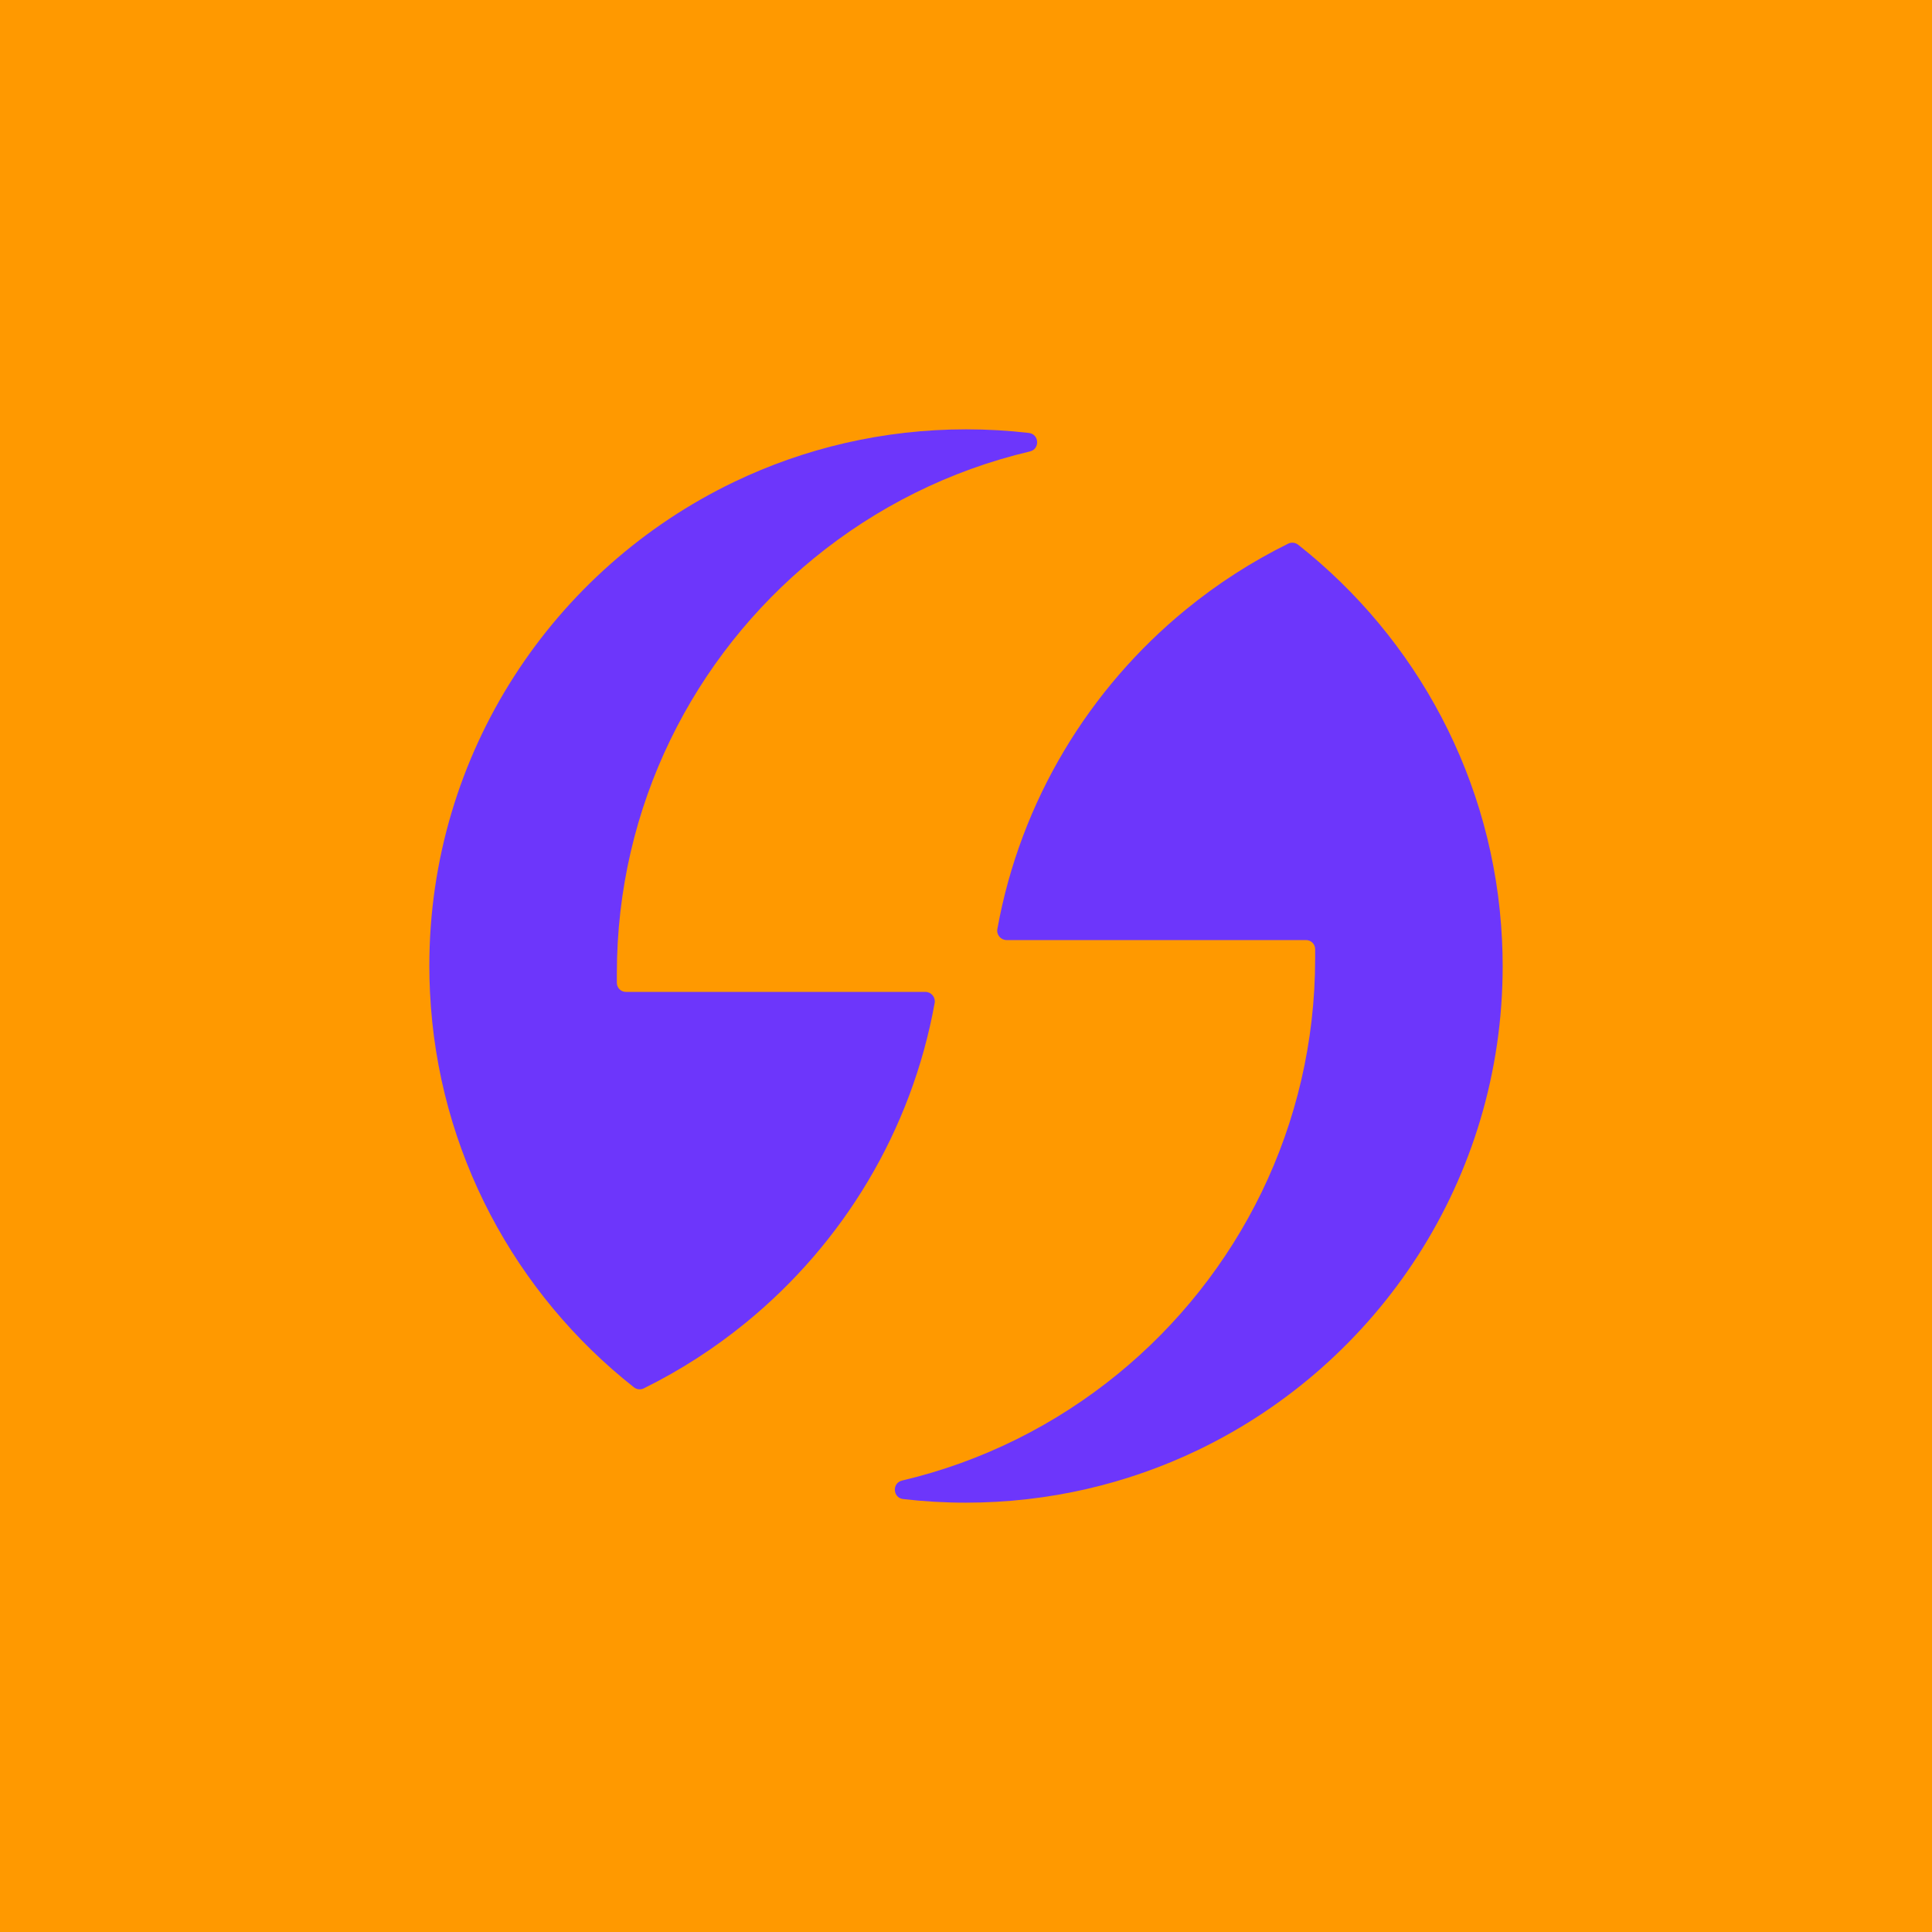
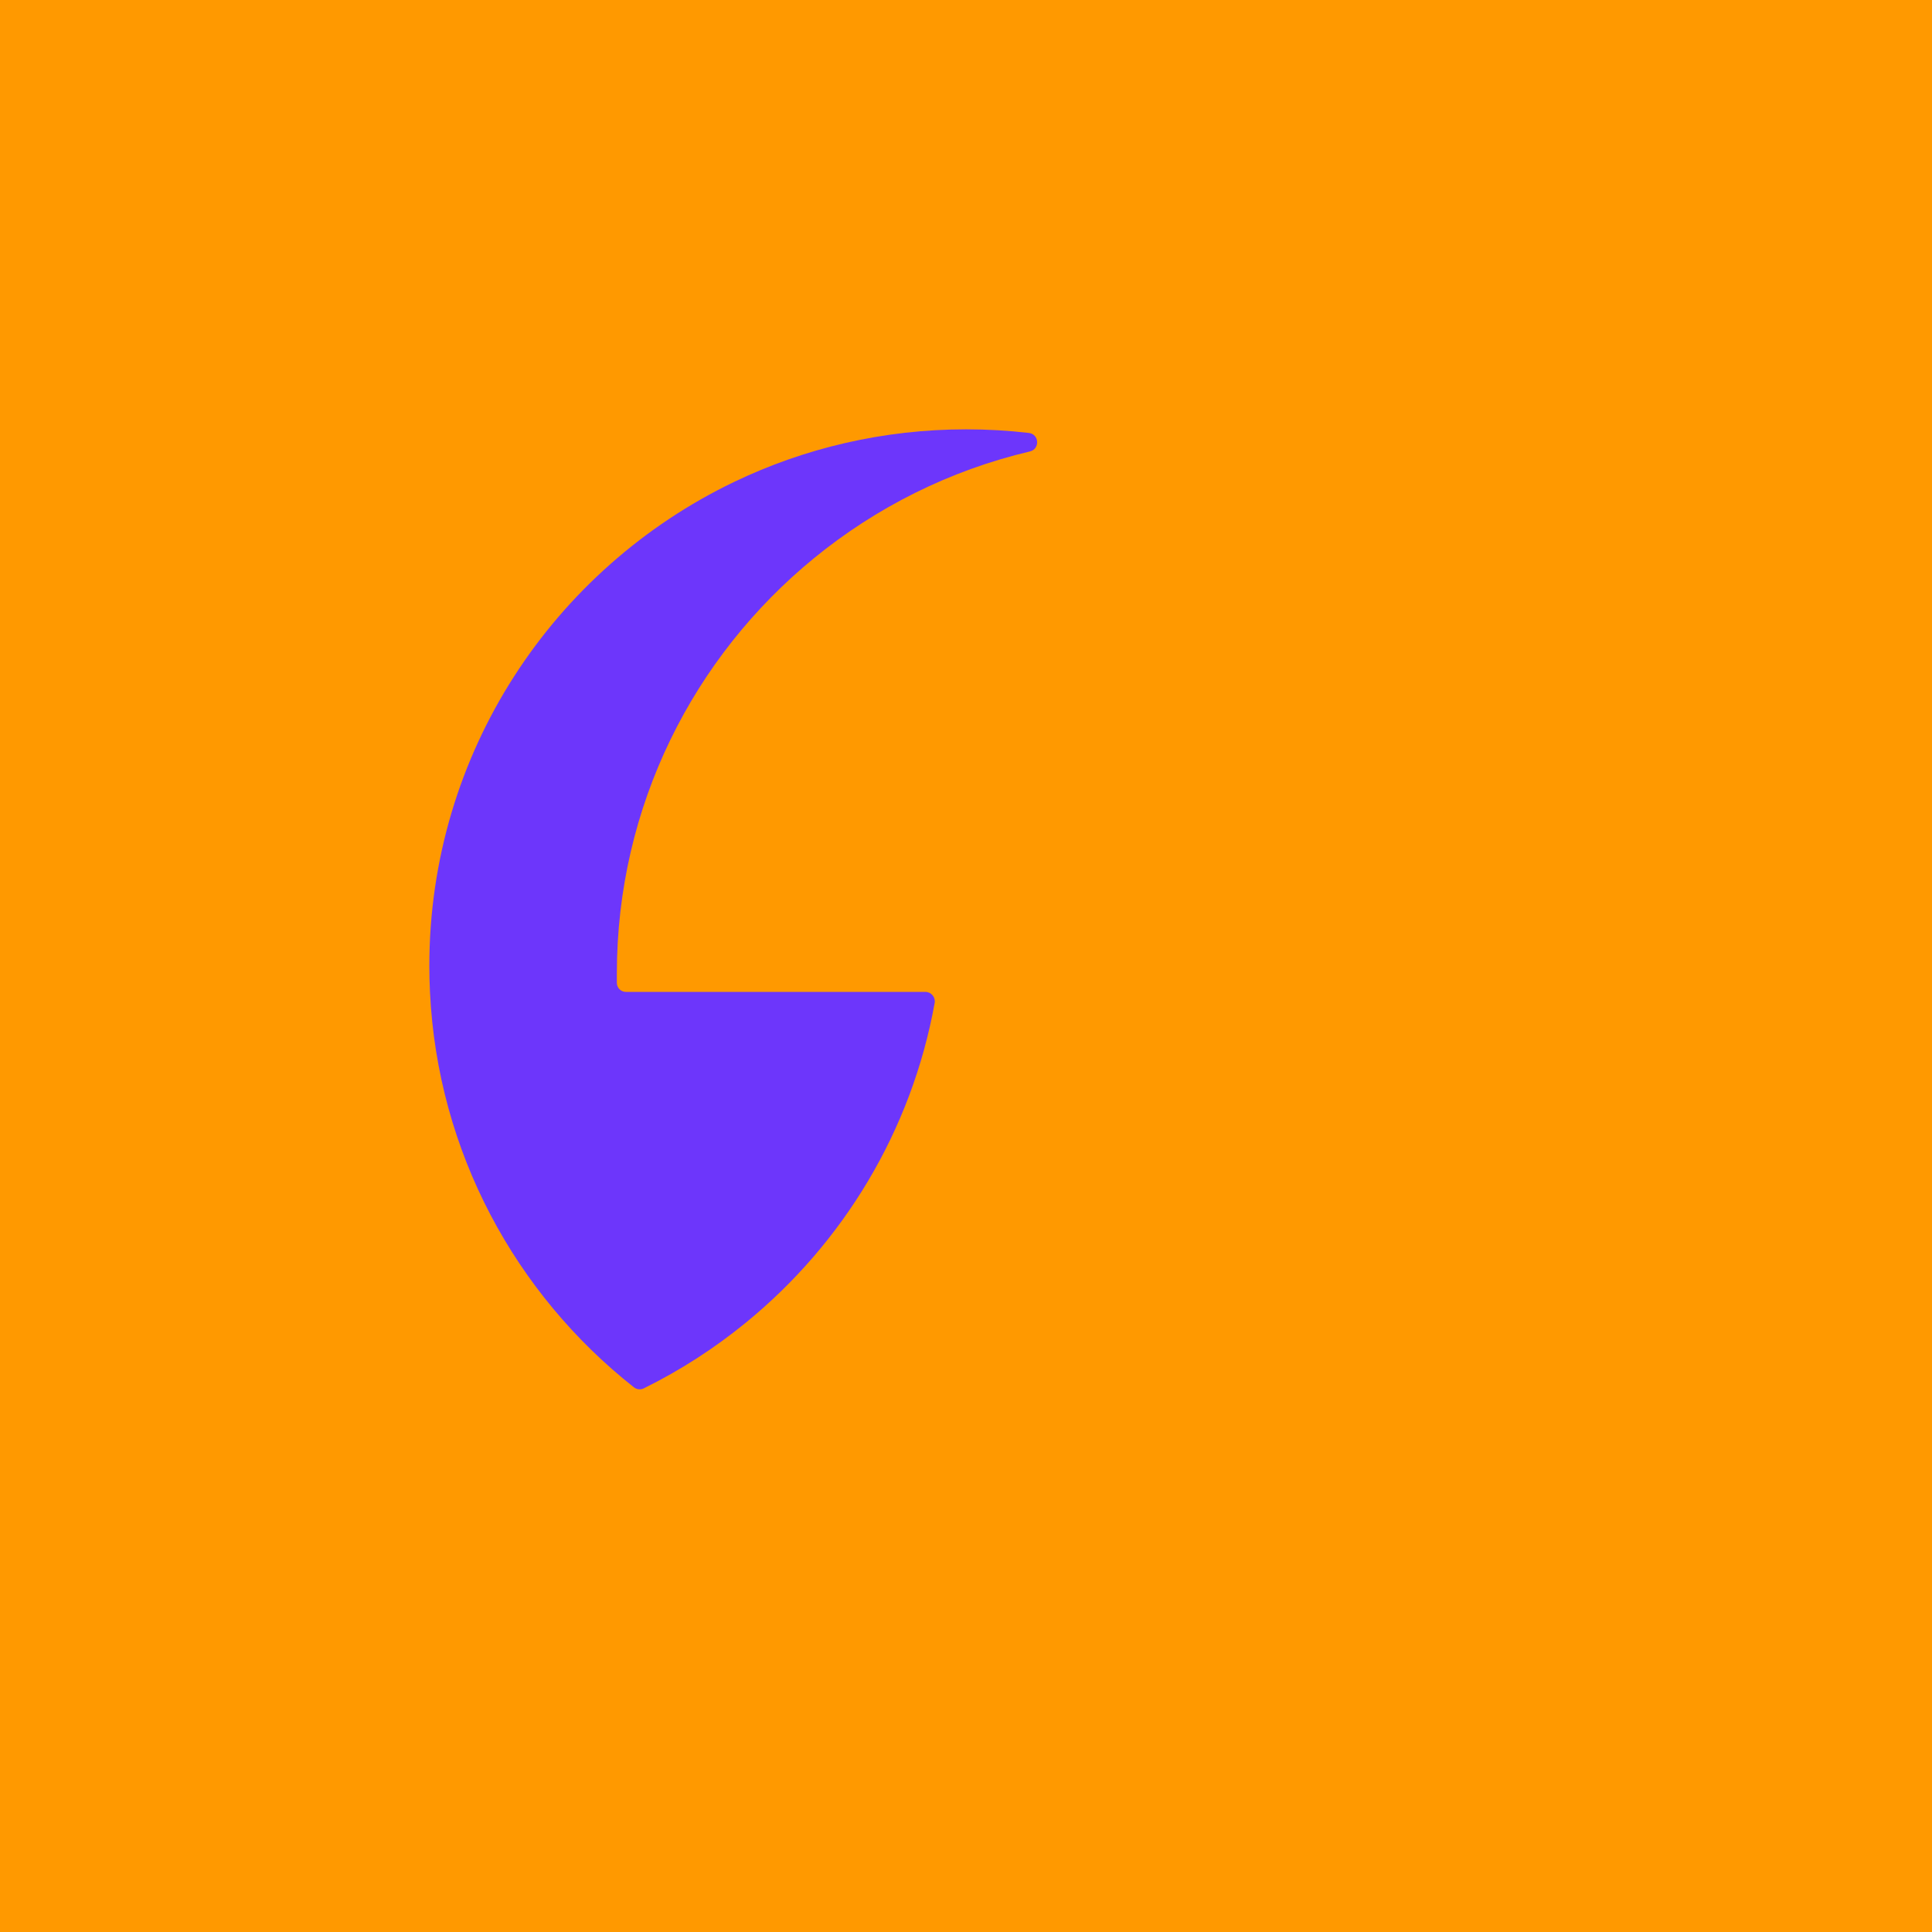
<svg xmlns="http://www.w3.org/2000/svg" width="90" height="90" viewBox="0 0 90 90" fill="none">
  <rect width="90" height="90" fill="#FF9900" />
  <path d="M29.16 46.207H43.108C43.381 46.207 43.588 46.455 43.54 46.723C42.462 52.693 39.262 57.925 34.748 61.611C33.291 62.803 31.696 63.833 29.992 64.674C29.841 64.749 29.66 64.73 29.529 64.625C24.022 60.282 20.386 53.674 20.03 46.207C20.01 45.806 20 45.401 20 44.994C20 35.062 25.797 26.483 34.195 22.451C37.468 20.88 41.137 20 45.011 20C45.998 20 46.97 20.057 47.926 20.168C48.414 20.224 48.455 20.917 47.977 21.03C44.231 21.913 40.811 23.639 37.927 25.996C32.316 30.578 28.735 37.549 28.735 45.355V45.783C28.735 46.017 28.925 46.207 29.16 46.207Z" fill="#6D36FB" />
-   <path d="M60.841 43.792H46.893C46.62 43.792 46.412 43.545 46.461 43.276C47.539 37.306 50.739 32.075 55.252 28.388C56.709 27.197 58.304 26.167 60.008 25.326C60.159 25.252 60.34 25.27 60.471 25.375C65.978 29.718 69.614 36.326 69.97 43.793C69.99 44.194 70 44.599 70 45.006C70 54.938 64.203 63.517 55.805 67.549C52.532 69.12 48.863 70 44.989 70C44.002 70 43.03 69.943 42.074 69.832C41.586 69.776 41.545 69.083 42.023 68.97C45.769 68.087 49.189 66.361 52.073 64.004C57.684 59.422 61.265 52.451 61.265 44.644V44.217C61.266 43.982 61.075 43.792 60.841 43.792Z" fill="#6D36FB" />
</svg>